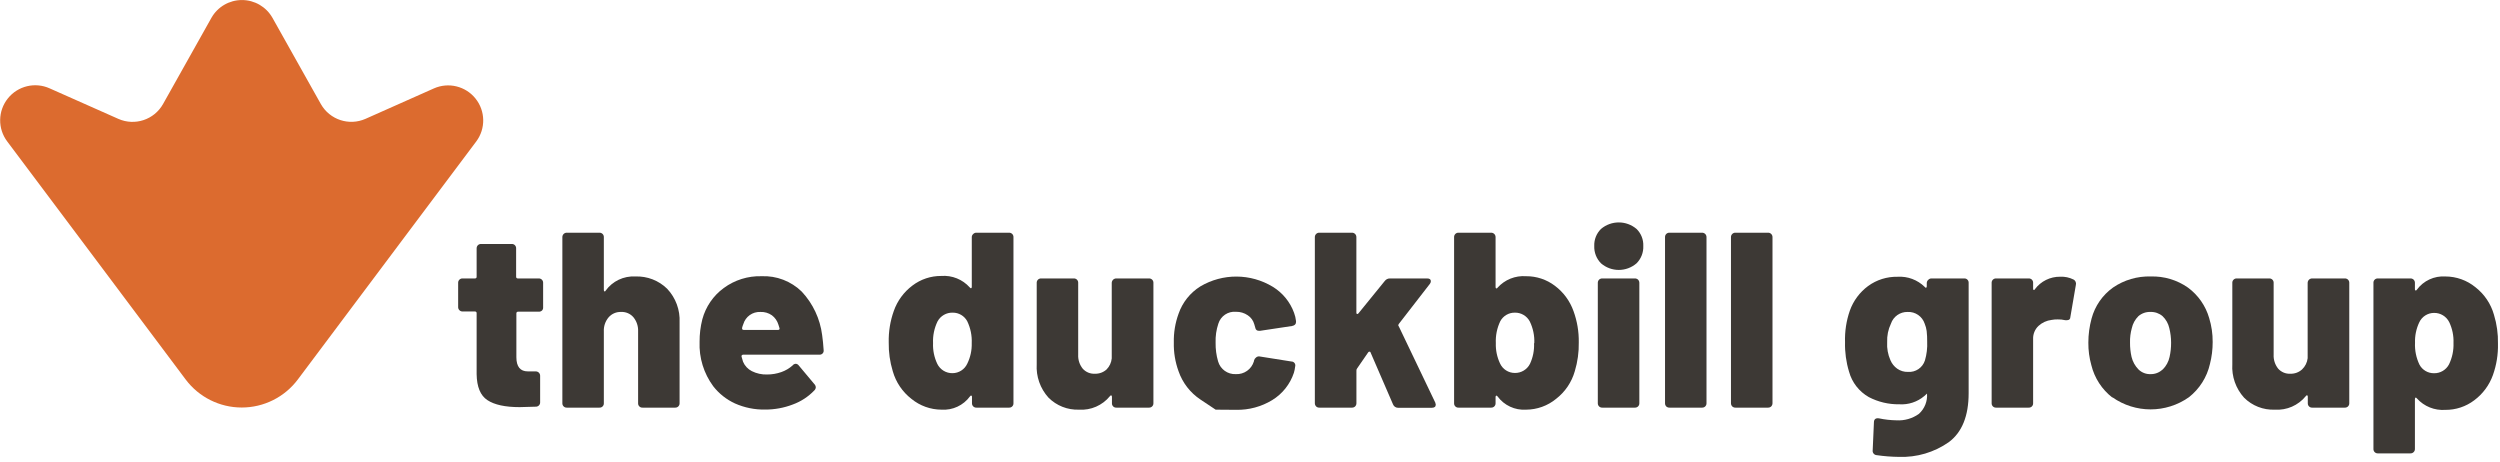
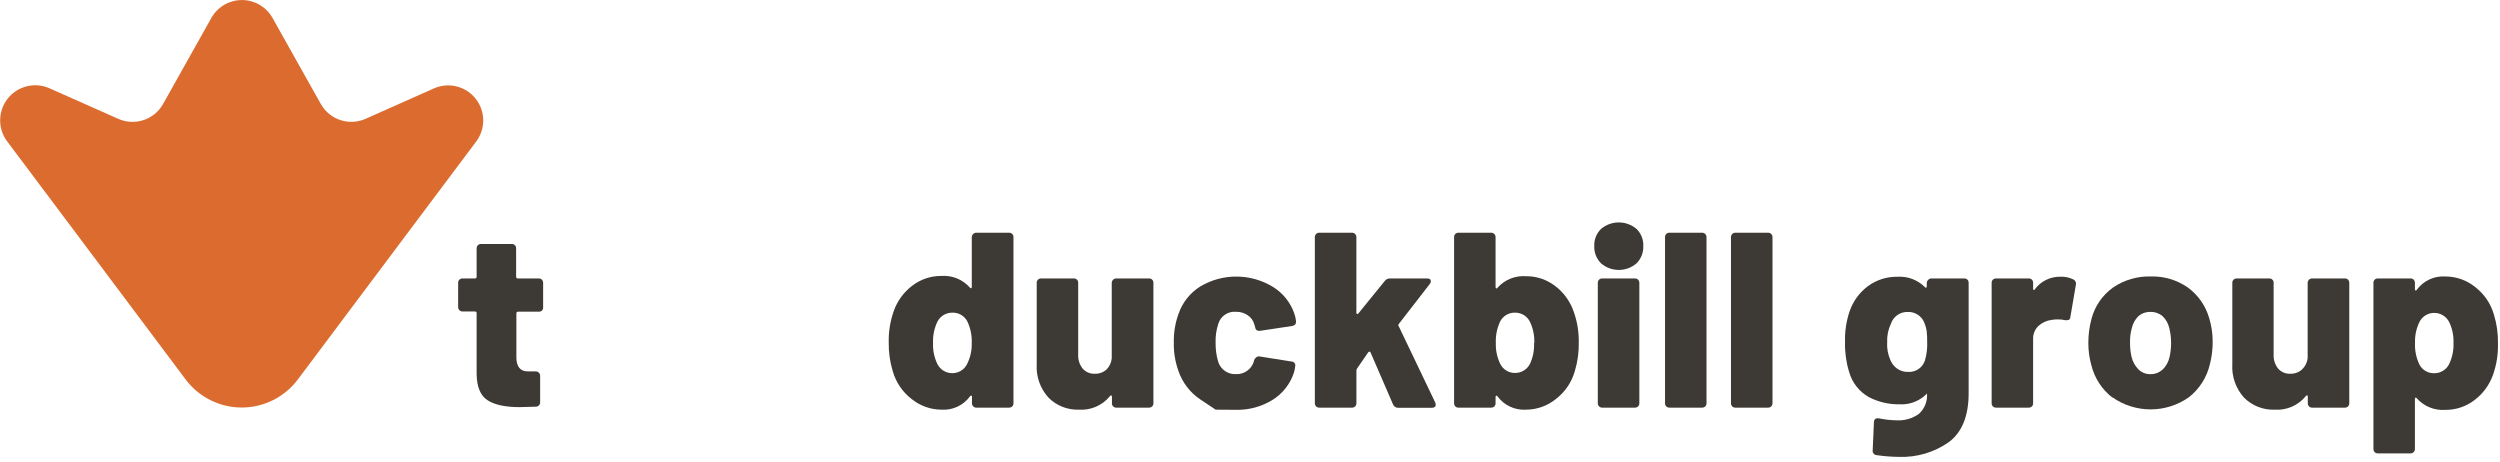
<svg xmlns="http://www.w3.org/2000/svg" width="276px" height="51px" viewBox="0 0 276 51" version="1.1">
  <title>lockup-blu+blk</title>
  <desc>Created with Sketch.</desc>
  <g id="UI-Kit" stroke="none" stroke-width="1" fill="none" fill-rule="evenodd">
    <g id="Atom-/-Header-DBG" transform="translate(-165, -29)" fill-rule="nonzero">
      <g id="Top-Bar">
        <g>
          <g id="lockup-blu+blk" transform="translate(165, 29)">
            <path d="M59.849,34.271 C59.754,34.365 59.624,34.415 59.491,34.411 L57.204,34.411 C57.151,34.404 57.098,34.421 57.06,34.459 C57.021,34.496 57.002,34.548 57.008,34.602 L57.008,39.433 C57.008,40.481 57.434,41.002 58.28,41.002 L59.132,41.002 C59.266,40.998 59.395,41.048 59.491,41.142 C59.586,41.236 59.637,41.366 59.631,41.501 L59.631,44.398 C59.64,44.528 59.595,44.656 59.505,44.751 C59.416,44.846 59.29,44.899 59.16,44.897 C58.314,44.93 57.714,44.947 57.367,44.947 C55.771,44.947 54.585,44.689 53.808,44.174 C53.034,43.664 52.642,42.705 52.62,41.304 L52.62,34.579 C52.627,34.527 52.61,34.474 52.572,34.436 C52.535,34.399 52.482,34.381 52.429,34.389 L51.078,34.389 C50.945,34.393 50.815,34.342 50.72,34.248 C50.624,34.154 50.573,34.024 50.58,33.89 L50.58,31.239 C50.571,31.104 50.621,30.973 50.717,30.877 C50.812,30.782 50.944,30.732 51.078,30.74 L52.429,30.74 C52.482,30.748 52.535,30.73 52.572,30.693 C52.61,30.655 52.627,30.602 52.62,30.55 L52.62,27.428 C52.617,27.295 52.667,27.166 52.76,27.069 C52.856,26.978 52.986,26.929 53.118,26.935 L56.481,26.935 C56.615,26.925 56.747,26.973 56.843,27.068 C56.938,27.162 56.988,27.294 56.98,27.428 L56.98,30.55 C56.974,30.603 56.993,30.655 57.032,30.693 C57.07,30.73 57.123,30.747 57.176,30.74 L59.463,30.74 C59.597,30.732 59.729,30.782 59.824,30.877 C59.92,30.973 59.97,31.104 59.961,31.239 L59.961,33.912 C59.975,34.042 59.935,34.172 59.849,34.271 Z" id="Path" fill="#3D3935" />
-             <path d="M73.659,31.883 C74.6,32.882 75.094,34.222 75.026,35.594 L75.026,44.51 C75.033,44.644 74.982,44.774 74.887,44.868 C74.792,44.962 74.661,45.011 74.527,45.003 L70.94,45.003 C70.807,45.012 70.677,44.962 70.583,44.868 C70.488,44.774 70.439,44.643 70.447,44.51 L70.447,36.591 C70.473,36.027 70.292,35.473 69.937,35.033 C69.599,34.633 69.093,34.413 68.57,34.439 C68.044,34.418 67.537,34.636 67.191,35.033 C66.824,35.467 66.636,36.024 66.664,36.591 L66.664,44.51 C66.673,44.644 66.623,44.776 66.527,44.87 C66.431,44.965 66.3,45.013 66.165,45.003 L62.584,45.003 C62.451,45.011 62.32,44.962 62.225,44.868 C62.129,44.774 62.079,44.644 62.085,44.51 L62.085,26.184 C62.082,26.051 62.134,25.923 62.228,25.829 C62.323,25.736 62.452,25.686 62.584,25.691 L66.165,25.691 C66.301,25.684 66.433,25.735 66.53,25.831 C66.621,25.925 66.67,26.053 66.664,26.184 L66.664,32.007 C66.664,32.104 66.687,32.16 66.732,32.175 C66.782,32.175 66.821,32.175 66.86,32.091 C67.615,31.041 68.854,30.449 70.145,30.522 C71.453,30.473 72.725,30.965 73.659,31.883 Z" id="Path" fill="#3D3935" />
-             <path d="M86.268,41.075 C86.72,40.915 87.137,40.669 87.496,40.352 C87.58,40.237 87.712,40.167 87.855,40.161 C87.988,40.171 88.109,40.241 88.185,40.352 L89.895,42.392 C89.992,42.487 90.052,42.614 90.063,42.75 C90.059,42.888 89.998,43.018 89.895,43.109 C89.233,43.799 88.422,44.328 87.524,44.656 C86.548,45.031 85.51,45.221 84.464,45.216 C83.318,45.236 82.182,45.005 81.135,44.538 C80.2,44.108 79.381,43.46 78.747,42.649 C77.697,41.232 77.163,39.497 77.234,37.734 C77.229,36.897 77.331,36.063 77.537,35.252 C77.909,33.862 78.745,32.642 79.907,31.794 C81.111,30.911 82.574,30.453 84.066,30.494 C85.724,30.422 87.337,31.041 88.521,32.203 C89.75,33.521 90.534,35.191 90.763,36.978 C90.836,37.488 90.892,38.054 90.931,38.659 C90.951,38.796 90.904,38.934 90.806,39.031 C90.708,39.128 90.569,39.173 90.433,39.152 L82.06,39.152 C82.004,39.154 81.951,39.174 81.908,39.208 C81.861,39.251 81.846,39.318 81.869,39.376 L82.032,39.937 C82.222,40.386 82.566,40.753 83.001,40.974 C83.522,41.235 84.1,41.362 84.682,41.344 C85.223,41.346 85.759,41.255 86.268,41.075 L86.268,41.075 Z M82.06,35.79 C82.002,35.924 81.957,36.062 81.925,36.204 L81.925,36.255 C81.925,36.367 81.987,36.423 82.116,36.423 L85.893,36.423 C85.954,36.431 86.014,36.405 86.05,36.356 C86.072,36.308 86.072,36.252 86.05,36.204 L85.938,35.846 C85.815,35.433 85.564,35.069 85.22,34.809 C84.85,34.55 84.405,34.42 83.954,34.439 C83.086,34.397 82.302,34.955 82.06,35.79 L82.06,35.79 Z" id="Shape" fill="#3D3935" />
            <path d="M107.447,25.831 C107.541,25.734 107.672,25.683 107.806,25.691 L111.387,25.691 C111.523,25.684 111.655,25.735 111.752,25.831 C111.843,25.925 111.892,26.053 111.886,26.184 L111.886,44.51 C111.895,44.644 111.845,44.776 111.749,44.87 C111.653,44.965 111.521,45.013 111.387,45.003 L107.806,45.003 C107.673,45.011 107.542,44.962 107.447,44.868 C107.351,44.774 107.301,44.644 107.307,44.51 L107.307,43.843 C107.307,43.754 107.307,43.697 107.24,43.681 C107.173,43.664 107.139,43.681 107.083,43.765 C106.354,44.758 105.168,45.309 103.939,45.227 C102.732,45.222 101.563,44.803 100.627,44.039 C99.628,43.265 98.903,42.19 98.559,40.974 C98.247,39.946 98.097,38.876 98.116,37.802 C98.089,36.619 98.279,35.441 98.677,34.327 C99.069,33.21 99.785,32.234 100.733,31.525 C101.648,30.829 102.768,30.456 103.917,30.465 C105.105,30.375 106.267,30.844 107.061,31.732 C107.117,31.805 107.167,31.833 107.218,31.816 C107.268,31.799 107.285,31.743 107.285,31.648 L107.285,26.156 C107.292,26.03 107.351,25.912 107.447,25.831 Z M107.279,37.886 C107.316,37.048 107.145,36.214 106.781,35.459 C106.464,34.873 105.849,34.51 105.183,34.517 C104.484,34.494 103.832,34.87 103.502,35.487 C103.141,36.233 102.972,37.058 103.009,37.886 C102.977,38.677 103.139,39.463 103.48,40.178 C103.795,40.815 104.45,41.213 105.161,41.198 C105.86,41.194 106.494,40.785 106.786,40.15 C107.133,39.447 107.302,38.669 107.279,37.886 L107.279,37.886 Z" id="Shape" fill="#3D3935" />
            <path d="M122.893,30.875 C122.992,30.783 123.123,30.735 123.257,30.74 L126.839,30.74 C126.973,30.732 127.105,30.782 127.2,30.877 C127.296,30.973 127.346,31.104 127.337,31.239 L127.337,44.51 C127.344,44.644 127.293,44.774 127.198,44.868 C127.103,44.962 126.972,45.011 126.839,45.003 L123.257,45.003 C123.123,45.013 122.991,44.965 122.896,44.87 C122.8,44.776 122.75,44.644 122.759,44.51 L122.759,43.821 C122.759,43.727 122.736,43.671 122.691,43.653 C122.641,43.653 122.591,43.653 122.535,43.737 C121.704,44.758 120.43,45.314 119.116,45.227 C117.859,45.271 116.641,44.79 115.753,43.899 C114.84,42.893 114.371,41.562 114.453,40.206 L114.453,31.239 C114.445,31.104 114.495,30.973 114.59,30.877 C114.685,30.782 114.817,30.732 114.952,30.74 L118.539,30.74 C118.673,30.732 118.804,30.782 118.899,30.877 C118.993,30.973 119.042,31.105 119.032,31.239 L119.032,39.152 C119.004,39.711 119.181,40.261 119.531,40.699 C119.872,41.082 120.369,41.289 120.881,41.26 C121.354,41.275 121.814,41.106 122.165,40.789 C122.49,40.459 122.692,40.028 122.736,39.567 L122.736,31.239 C122.737,31.101 122.793,30.97 122.893,30.875 L122.893,30.875 Z" id="Path" fill="#3D3935" />
            <path d="M134.208,45.227 L132.527,44.107 C131.402,43.359 130.553,42.262 130.112,40.985 C129.741,39.969 129.564,38.894 129.59,37.813 C129.565,36.732 129.742,35.656 130.112,34.641 C130.543,33.388 131.392,32.322 132.516,31.62 C134.985,30.157 138.059,30.172 140.513,31.659 C141.599,32.322 142.427,33.333 142.862,34.529 C142.973,34.823 143.047,35.13 143.08,35.442 L143.08,35.554 C143.08,35.79 142.935,35.935 142.637,35.991 L139.135,36.518 L139,36.518 C138.901,36.531 138.801,36.503 138.723,36.441 C138.645,36.378 138.595,36.287 138.585,36.188 L138.473,35.801 C138.363,35.394 138.108,35.041 137.756,34.809 C137.376,34.548 136.923,34.413 136.461,34.422 C135.581,34.341 134.765,34.888 134.505,35.734 C134.279,36.408 134.177,37.118 134.203,37.83 C134.189,38.529 134.282,39.226 134.477,39.898 C134.726,40.765 135.538,41.347 136.439,41.304 C137.347,41.348 138.167,40.768 138.429,39.898 L138.457,39.763 C138.492,39.646 138.565,39.544 138.664,39.472 C138.763,39.378 138.898,39.333 139.034,39.348 L142.57,39.909 C142.708,39.908 142.838,39.973 142.92,40.084 C143.002,40.195 143.026,40.338 142.985,40.469 C142.959,40.703 142.912,40.934 142.845,41.159 C142.428,42.412 141.583,43.478 140.457,44.168 C139.259,44.899 137.876,45.273 136.473,45.244 L134.208,45.227 Z" id="Path" fill="#3D3935" />
            <path d="M145.3,44.869 C145.207,44.772 145.157,44.643 145.159,44.51 L145.159,26.184 C145.156,26.052 145.206,25.924 145.3,25.831 C145.394,25.735 145.524,25.684 145.658,25.691 L149.245,25.691 C149.379,25.684 149.51,25.735 149.604,25.831 C149.697,25.924 149.747,26.052 149.744,26.184 L149.744,34.489 C149.744,34.585 149.744,34.641 149.822,34.658 C149.901,34.674 149.934,34.658 149.99,34.574 L152.86,31.043 C152.997,30.845 153.225,30.731 153.465,30.74 L157.551,30.74 C157.825,30.74 157.965,30.841 157.965,31.043 C157.965,31.154 157.925,31.261 157.853,31.345 L154.429,35.762 C154.356,35.874 154.351,35.963 154.429,36.036 L158.453,44.443 L158.509,44.661 C158.509,44.902 158.363,45.02 158.066,45.02 L154.345,45.02 C154.096,45.022 153.872,44.867 153.785,44.633 L151.319,38.934 C151.313,38.87 151.259,38.821 151.195,38.822 C151.133,38.818 151.074,38.851 151.044,38.906 L149.828,40.671 C149.769,40.741 149.741,40.832 149.749,40.923 L149.749,44.51 C149.752,44.643 149.702,44.772 149.609,44.869 C149.513,44.96 149.383,45.009 149.251,45.003 L145.664,45.003 C145.529,45.01 145.397,44.962 145.3,44.869 L145.3,44.869 Z" id="Path" fill="#3D3935" />
            <path d="M174.297,37.802 C174.317,38.875 174.17,39.946 173.86,40.974 C173.515,42.192 172.788,43.267 171.786,44.039 C170.853,44.803 169.685,45.223 168.479,45.227 C167.249,45.308 166.062,44.757 165.33,43.765 C165.279,43.692 165.223,43.664 165.178,43.681 C165.134,43.697 165.111,43.754 165.111,43.843 L165.111,44.51 C165.118,44.644 165.067,44.774 164.972,44.868 C164.877,44.962 164.746,45.011 164.612,45.003 L161.025,45.003 C160.892,45.012 160.762,44.962 160.668,44.868 C160.573,44.774 160.524,44.643 160.532,44.51 L160.532,26.184 C160.526,26.051 160.576,25.922 160.67,25.828 C160.764,25.734 160.893,25.684 161.025,25.691 L164.612,25.691 C164.745,25.686 164.874,25.736 164.968,25.829 C165.063,25.923 165.114,26.051 165.111,26.184 L165.111,31.676 C165.111,31.769 165.134,31.825 165.178,31.844 C165.223,31.844 165.279,31.844 165.33,31.76 C166.127,30.873 167.29,30.405 168.479,30.494 C169.628,30.485 170.748,30.858 171.663,31.553 C172.609,32.264 173.325,33.239 173.719,34.355 C174.12,35.459 174.315,36.627 174.297,37.802 Z M169.387,37.886 C169.422,37.057 169.251,36.233 168.888,35.487 C168.566,34.877 167.925,34.501 167.235,34.517 C166.567,34.508 165.95,34.871 165.632,35.459 C165.27,36.215 165.101,37.049 165.139,37.886 C165.114,38.659 165.273,39.428 165.604,40.127 C165.897,40.765 166.534,41.174 167.235,41.175 C167.946,41.189 168.6,40.792 168.916,40.155 C169.244,39.445 169.396,38.667 169.359,37.886 L169.387,37.886 Z" id="Shape" fill="#3D3935" />
            <path d="M176.751,29.07 C176.248,28.562 175.978,27.868 176.006,27.153 C175.98,26.451 176.25,25.769 176.751,25.276 C177.883,24.316 179.543,24.316 180.675,25.276 C181.177,25.768 181.448,26.45 181.42,27.153 C181.451,27.868 181.18,28.564 180.675,29.07 C179.548,30.044 177.878,30.044 176.751,29.07 L176.751,29.07 Z M176.538,44.869 C176.444,44.774 176.393,44.644 176.398,44.51 L176.398,31.239 C176.392,31.103 176.443,30.971 176.538,30.875 C176.635,30.783 176.764,30.735 176.897,30.74 L180.484,30.74 C180.617,30.735 180.746,30.784 180.843,30.875 C180.936,30.973 180.986,31.104 180.983,31.239 L180.983,44.51 C180.989,44.644 180.939,44.774 180.844,44.868 C180.748,44.962 180.618,45.011 180.484,45.003 L176.897,45.003 C176.764,45.009 176.635,44.96 176.538,44.869 L176.538,44.869 Z" id="Shape" fill="#3D3935" />
            <path d="M183.953,44.869 C183.862,44.772 183.814,44.643 183.819,44.51 L183.819,26.184 C183.812,26.051 183.862,25.922 183.956,25.828 C184.05,25.734 184.179,25.684 184.312,25.691 L187.899,25.691 C188.031,25.686 188.16,25.736 188.254,25.829 C188.349,25.923 188.401,26.051 188.397,26.184 L188.397,44.51 C188.404,44.644 188.353,44.774 188.258,44.868 C188.163,44.962 188.032,45.011 187.899,45.003 L184.312,45.003 C184.179,45.008 184.05,44.96 183.953,44.869 L183.953,44.869 Z" id="Path" fill="#3D3935" />
            <path d="M191.239,44.869 C191.146,44.772 191.096,44.643 191.099,44.51 L191.099,26.184 C191.095,26.052 191.146,25.924 191.239,25.831 C191.333,25.735 191.463,25.684 191.597,25.691 L195.184,25.691 C195.318,25.684 195.449,25.735 195.543,25.831 C195.636,25.924 195.687,26.052 195.683,26.184 L195.683,44.51 C195.686,44.643 195.635,44.772 195.543,44.869 C195.446,44.96 195.317,45.009 195.184,45.003 L191.597,45.003 C191.465,45.009 191.335,44.96 191.239,44.869 Z" id="Path" fill="#3D3935" />
            <path d="M212.9,30.875 C212.996,30.782 213.125,30.733 213.258,30.74 L216.84,30.74 C216.975,30.73 217.108,30.779 217.204,30.875 C217.299,30.971 217.349,31.104 217.338,31.239 L217.338,43.406 C217.338,45.924 216.608,47.727 215.147,48.814 C213.539,49.941 211.606,50.512 209.644,50.44 C208.82,50.431 207.998,50.368 207.183,50.249 C207.048,50.24 206.923,50.174 206.839,50.067 C206.756,49.96 206.722,49.822 206.746,49.689 L206.881,46.629 C206.881,46.275 207.094,46.13 207.441,46.186 C208.075,46.32 208.721,46.394 209.369,46.404 C210.252,46.457 211.126,46.206 211.846,45.693 C212.477,45.125 212.809,44.297 212.743,43.451 L212.44,43.725 C211.672,44.375 210.681,44.7 209.677,44.633 C208.508,44.652 207.352,44.378 206.315,43.838 C205.245,43.23 204.46,42.222 204.135,41.035 C203.814,39.981 203.664,38.881 203.692,37.779 C203.654,36.599 203.832,35.421 204.219,34.305 C204.605,33.213 205.31,32.262 206.242,31.575 C207.183,30.89 208.323,30.532 209.487,30.555 C210.602,30.484 211.695,30.892 212.491,31.676 C212.547,31.755 212.597,31.783 212.648,31.76 C212.698,31.738 212.715,31.687 212.715,31.598 L212.715,31.267 C212.712,31.114 212.78,30.969 212.9,30.875 Z M212.76,37.718 C212.766,37.326 212.747,36.935 212.704,36.546 C212.666,36.267 212.592,35.994 212.485,35.734 C212.22,34.93 211.453,34.401 210.608,34.439 C209.774,34.418 209.024,34.943 208.758,35.734 C208.456,36.37 208.314,37.07 208.343,37.774 C208.302,38.456 208.425,39.138 208.702,39.763 C208.859,40.138 209.117,40.462 209.447,40.699 C209.794,40.944 210.211,41.07 210.636,41.058 C211.479,41.121 212.256,40.597 212.513,39.791 C212.71,39.118 212.793,38.418 212.76,37.718 L212.76,37.718 Z" id="Shape" fill="#3D3935" />
            <path d="M228.9,30.852 C229.127,30.96 229.243,31.216 229.175,31.457 L228.57,34.988 C228.57,35.229 228.43,35.347 228.211,35.347 C228.137,35.358 228.061,35.358 227.987,35.347 C227.717,35.285 227.44,35.257 227.163,35.263 C226.939,35.258 226.716,35.277 226.496,35.319 C225.956,35.381 225.45,35.613 225.05,35.98 C224.649,36.359 224.433,36.892 224.456,37.443 L224.456,44.51 C224.464,44.643 224.415,44.774 224.321,44.868 C224.226,44.962 224.096,45.012 223.963,45.003 L220.376,45.003 C220.242,45.011 220.112,44.962 220.016,44.868 C219.921,44.774 219.871,44.644 219.877,44.51 L219.877,31.239 C219.869,31.104 219.919,30.973 220.014,30.877 C220.11,30.782 220.241,30.732 220.376,30.74 L223.963,30.74 C224.097,30.732 224.228,30.782 224.323,30.877 C224.417,30.973 224.466,31.105 224.456,31.239 L224.456,31.844 C224.456,31.934 224.456,31.99 224.523,32.007 C224.591,32.024 224.613,32.007 224.652,31.928 C225.311,31.045 226.353,30.533 227.454,30.55 C227.954,30.527 228.451,30.631 228.9,30.852 L228.9,30.852 Z" id="Path" fill="#3D3935" />
            <path d="M233.216,43.899 C232.055,43.002 231.233,41.737 230.884,40.312 C230.657,39.505 230.546,38.669 230.554,37.83 C230.553,36.927 230.674,36.027 230.912,35.156 C231.282,33.782 232.116,32.578 233.272,31.749 C234.5,30.907 235.964,30.477 237.453,30.522 C238.915,30.48 240.351,30.91 241.549,31.749 C242.679,32.581 243.503,33.763 243.892,35.112 C244.155,35.969 244.285,36.861 244.279,37.757 C244.282,38.577 244.18,39.395 243.976,40.189 C243.646,41.641 242.827,42.935 241.656,43.854 C239.121,45.644 235.734,45.644 233.199,43.854 L233.216,43.899 Z M238.764,40.794 C239.146,40.415 239.409,39.932 239.521,39.405 C239.637,38.888 239.693,38.359 239.689,37.83 C239.689,37.291 239.623,36.755 239.493,36.232 C239.382,35.725 239.123,35.263 238.747,34.904 C238.378,34.589 237.904,34.423 237.419,34.439 C236.93,34.418 236.451,34.585 236.08,34.904 C235.714,35.267 235.461,35.729 235.351,36.232 C235.206,36.752 235.14,37.29 235.155,37.83 C235.15,38.359 235.207,38.888 235.323,39.405 C235.449,39.93 235.717,40.41 236.096,40.794 C236.45,41.137 236.927,41.321 237.419,41.304 C237.912,41.316 238.389,41.133 238.747,40.794 L238.764,40.794 Z" id="Shape" fill="#3D3935" />
            <path d="M254.916,30.875 C255.013,30.784 255.142,30.735 255.275,30.74 L258.861,30.74 C258.996,30.732 259.128,30.782 259.223,30.877 C259.319,30.973 259.369,31.104 259.36,31.239 L259.36,44.51 C259.367,44.644 259.316,44.774 259.221,44.868 C259.126,44.962 258.995,45.011 258.861,45.003 L255.275,45.003 C255.141,45.012 255.011,44.962 254.917,44.868 C254.822,44.774 254.773,44.643 254.781,44.51 L254.781,43.821 C254.781,43.725 254.781,43.669 254.709,43.653 C254.636,43.636 254.613,43.653 254.557,43.737 C253.727,44.758 252.452,45.314 251.139,45.227 C249.87,45.28 248.638,44.798 247.742,43.899 C246.831,42.893 246.365,41.561 246.448,40.206 L246.448,31.239 C246.439,31.104 246.489,30.973 246.585,30.877 C246.68,30.782 246.812,30.732 246.946,30.74 L250.516,30.74 C250.651,30.732 250.782,30.782 250.877,30.877 C250.971,30.973 251.02,31.105 251.01,31.239 L251.01,39.152 C250.982,39.711 251.159,40.261 251.508,40.699 C251.85,41.082 252.347,41.289 252.859,41.26 C253.332,41.275 253.792,41.106 254.143,40.789 C254.491,40.461 254.712,40.02 254.765,39.545 L254.765,31.239 C254.764,31.102 254.818,30.97 254.916,30.875 L254.916,30.875 Z" id="Path" fill="#3D3935" />
            <path d="M275.775,37.942 C275.803,39.125 275.613,40.302 275.215,41.416 C274.817,42.523 274.102,43.488 273.158,44.191 C272.242,44.886 271.12,45.259 269.969,45.25 C268.782,45.337 267.621,44.87 266.825,43.983 C266.769,43.909 266.719,43.881 266.674,43.899 C266.629,43.918 266.607,43.974 266.607,44.067 L266.607,49.554 C266.614,49.688 266.563,49.819 266.467,49.913 C266.372,50.008 266.242,50.059 266.108,50.053 L262.521,50.053 C262.387,50.059 262.257,50.009 262.163,49.914 C262.069,49.818 262.02,49.688 262.028,49.554 L262.028,31.239 C262.018,31.105 262.066,30.973 262.161,30.877 C262.256,30.782 262.387,30.732 262.521,30.74 L266.108,30.74 C266.241,30.735 266.37,30.783 266.467,30.875 C266.562,30.971 266.613,31.103 266.607,31.239 L266.607,31.9 C266.607,31.99 266.607,32.046 266.674,32.063 C266.741,32.08 266.769,32.063 266.825,31.979 C267.557,30.99 268.742,30.441 269.969,30.522 C271.177,30.523 272.346,30.941 273.282,31.704 C274.273,32.473 274.992,33.54 275.333,34.747 C275.65,35.782 275.799,36.86 275.775,37.942 L275.775,37.942 Z M270.866,37.858 C270.897,37.067 270.736,36.28 270.395,35.565 C270.079,34.929 269.424,34.532 268.714,34.545 C268.013,34.547 267.376,34.956 267.083,35.594 C266.753,36.293 266.593,37.062 266.618,37.835 C266.578,38.673 266.748,39.507 267.111,40.262 C267.428,40.85 268.046,41.213 268.714,41.204 C269.404,41.219 270.044,40.843 270.367,40.234 C270.726,39.495 270.897,38.679 270.866,37.858 L270.866,37.858 Z" id="Shape" fill="#3D3935" />
            <path d="M35.42,11.483 L30.073,1.956 C29.384,0.749 28.1,0.004 26.711,0.004 C25.321,0.004 24.037,0.749 23.348,1.956 L18.001,11.483 C17.023,13.223 14.881,13.932 13.058,13.12 L5.487,9.757 C3.875,9.028 1.974,9.484 0.868,10.865 C-0.238,12.245 -0.268,14.2 0.796,15.614 L9.286,26.935 L20.495,41.893 C21.957,43.843 24.251,44.99 26.688,44.99 C29.125,44.99 31.419,43.843 32.881,41.893 L44.09,26.935 L52.58,15.614 C53.631,14.203 53.599,12.262 52.503,10.887 C51.407,9.511 49.521,9.048 47.912,9.757 L40.352,13.12 C38.532,13.925 36.398,13.217 35.42,11.483 L35.42,11.483 Z" id="Path" fill="#DC6B2F" />
          </g>
        </g>
      </g>
    </g>
  </g>
</svg>